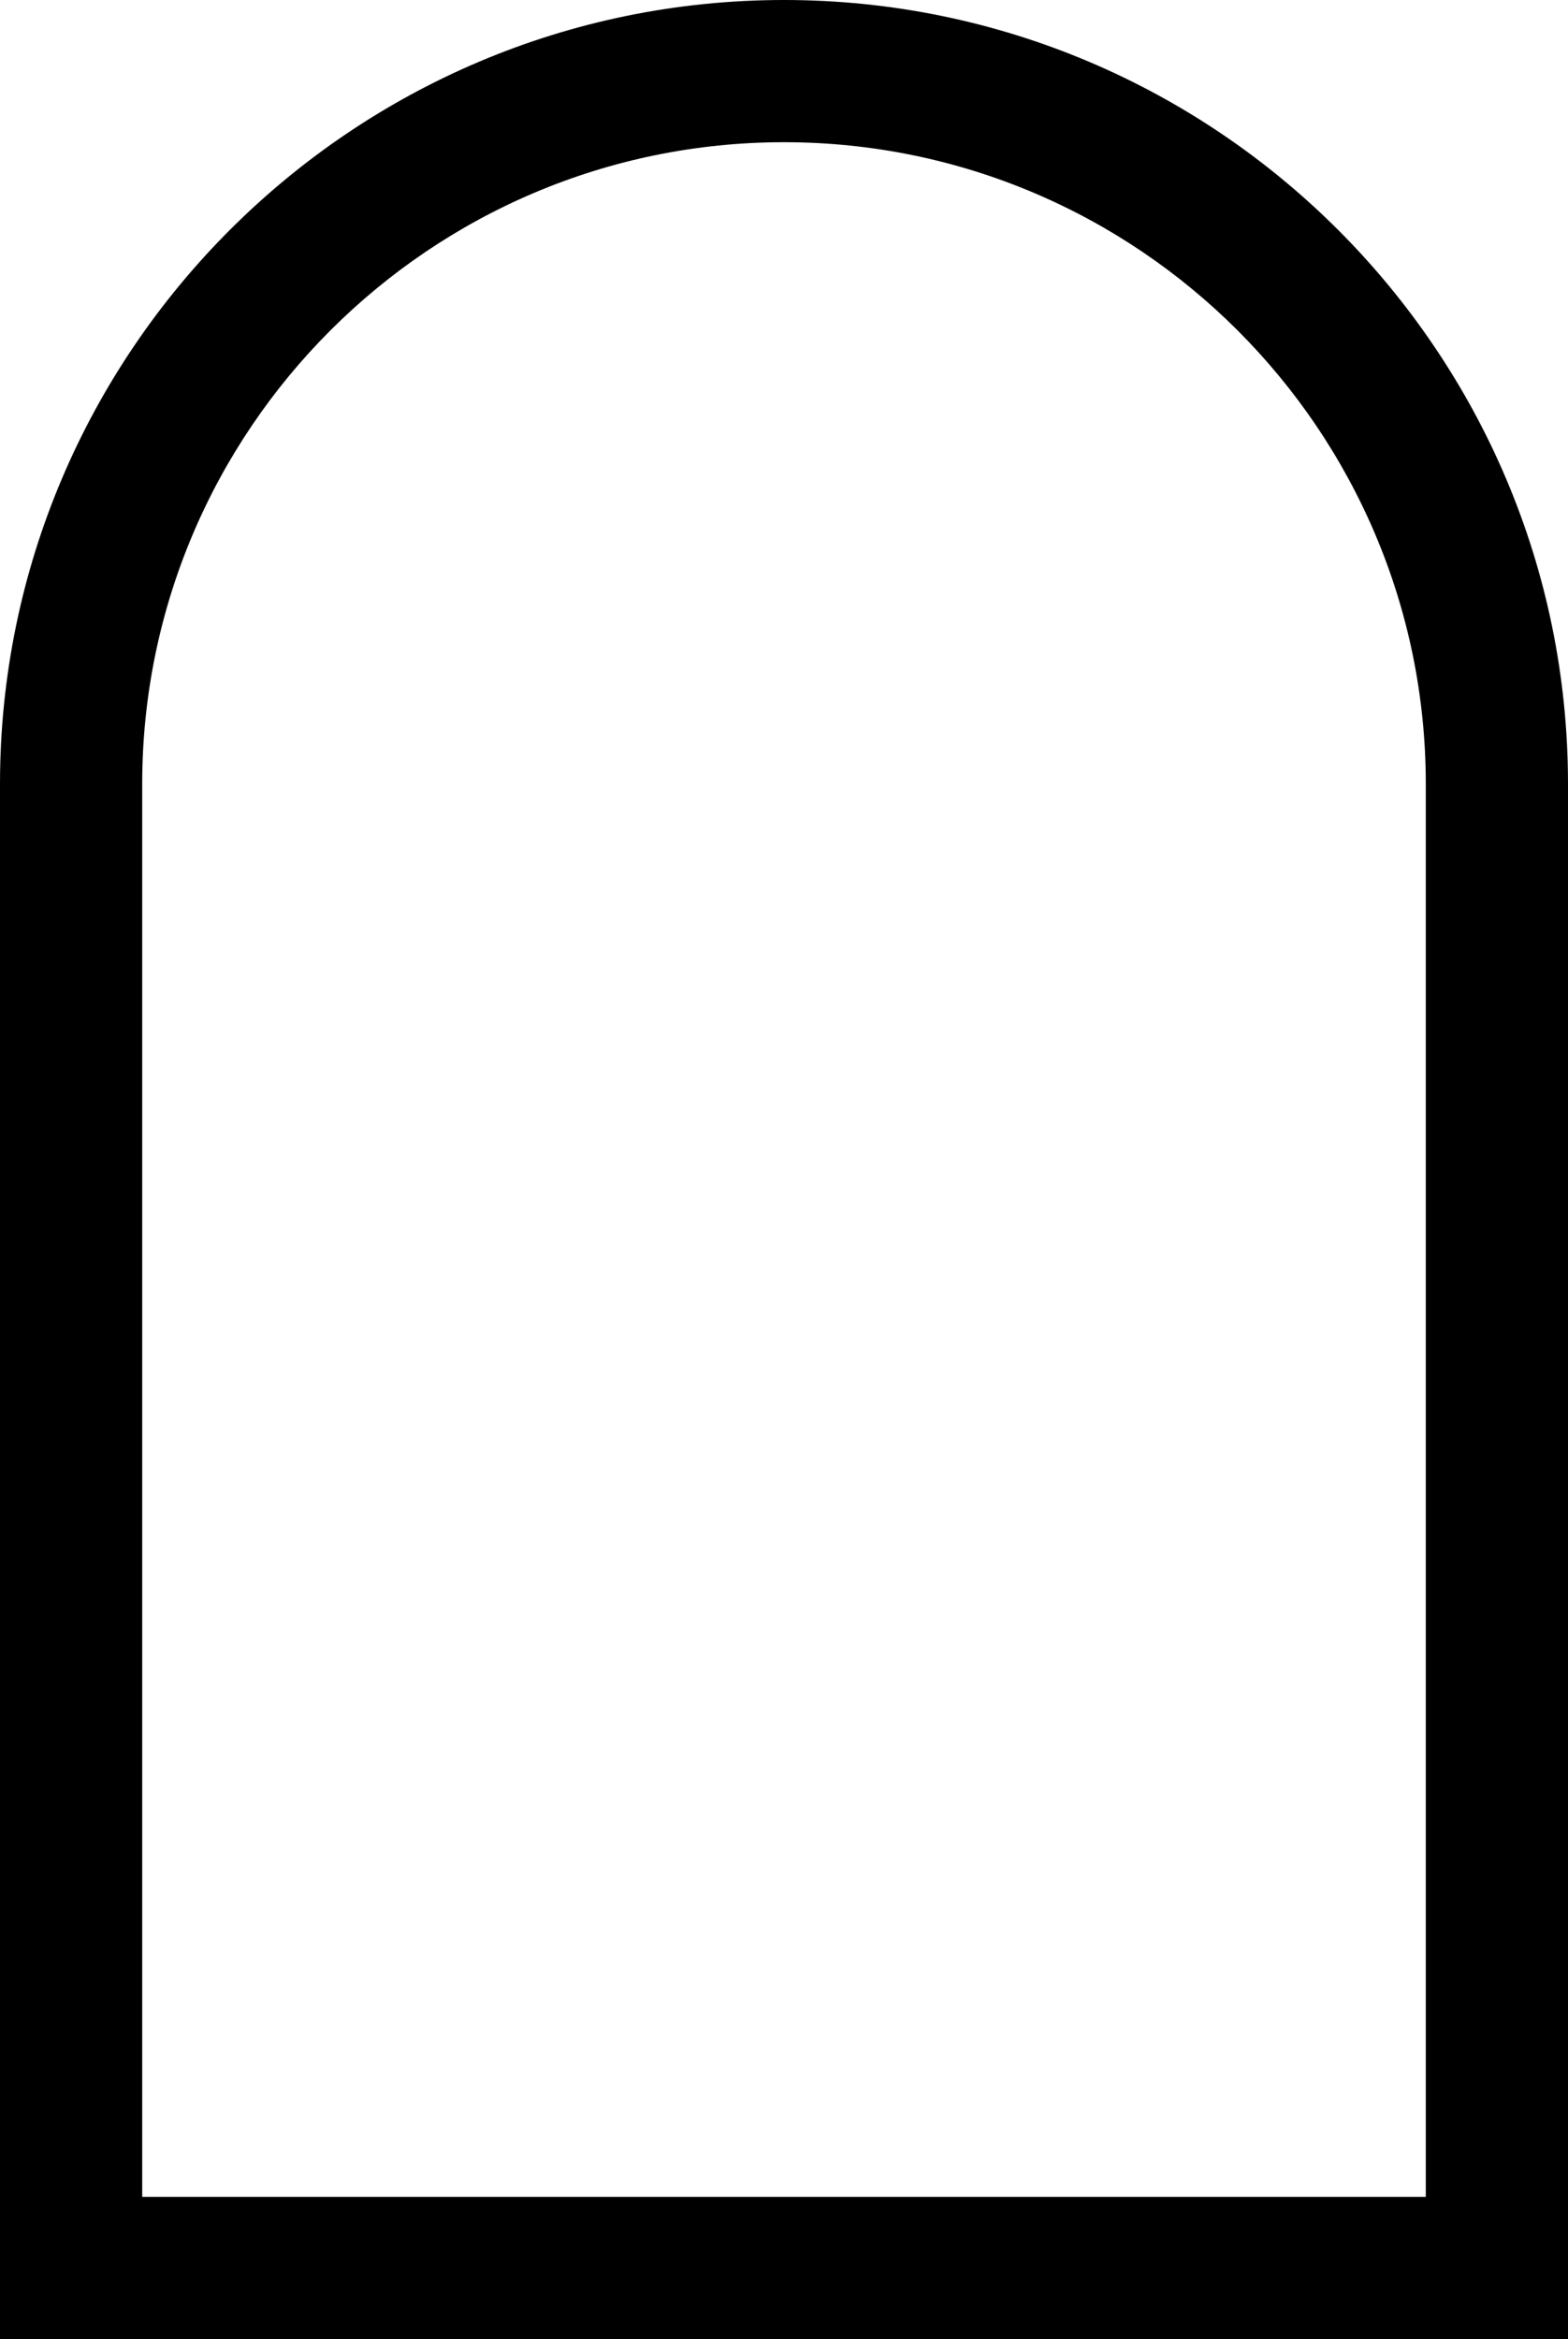
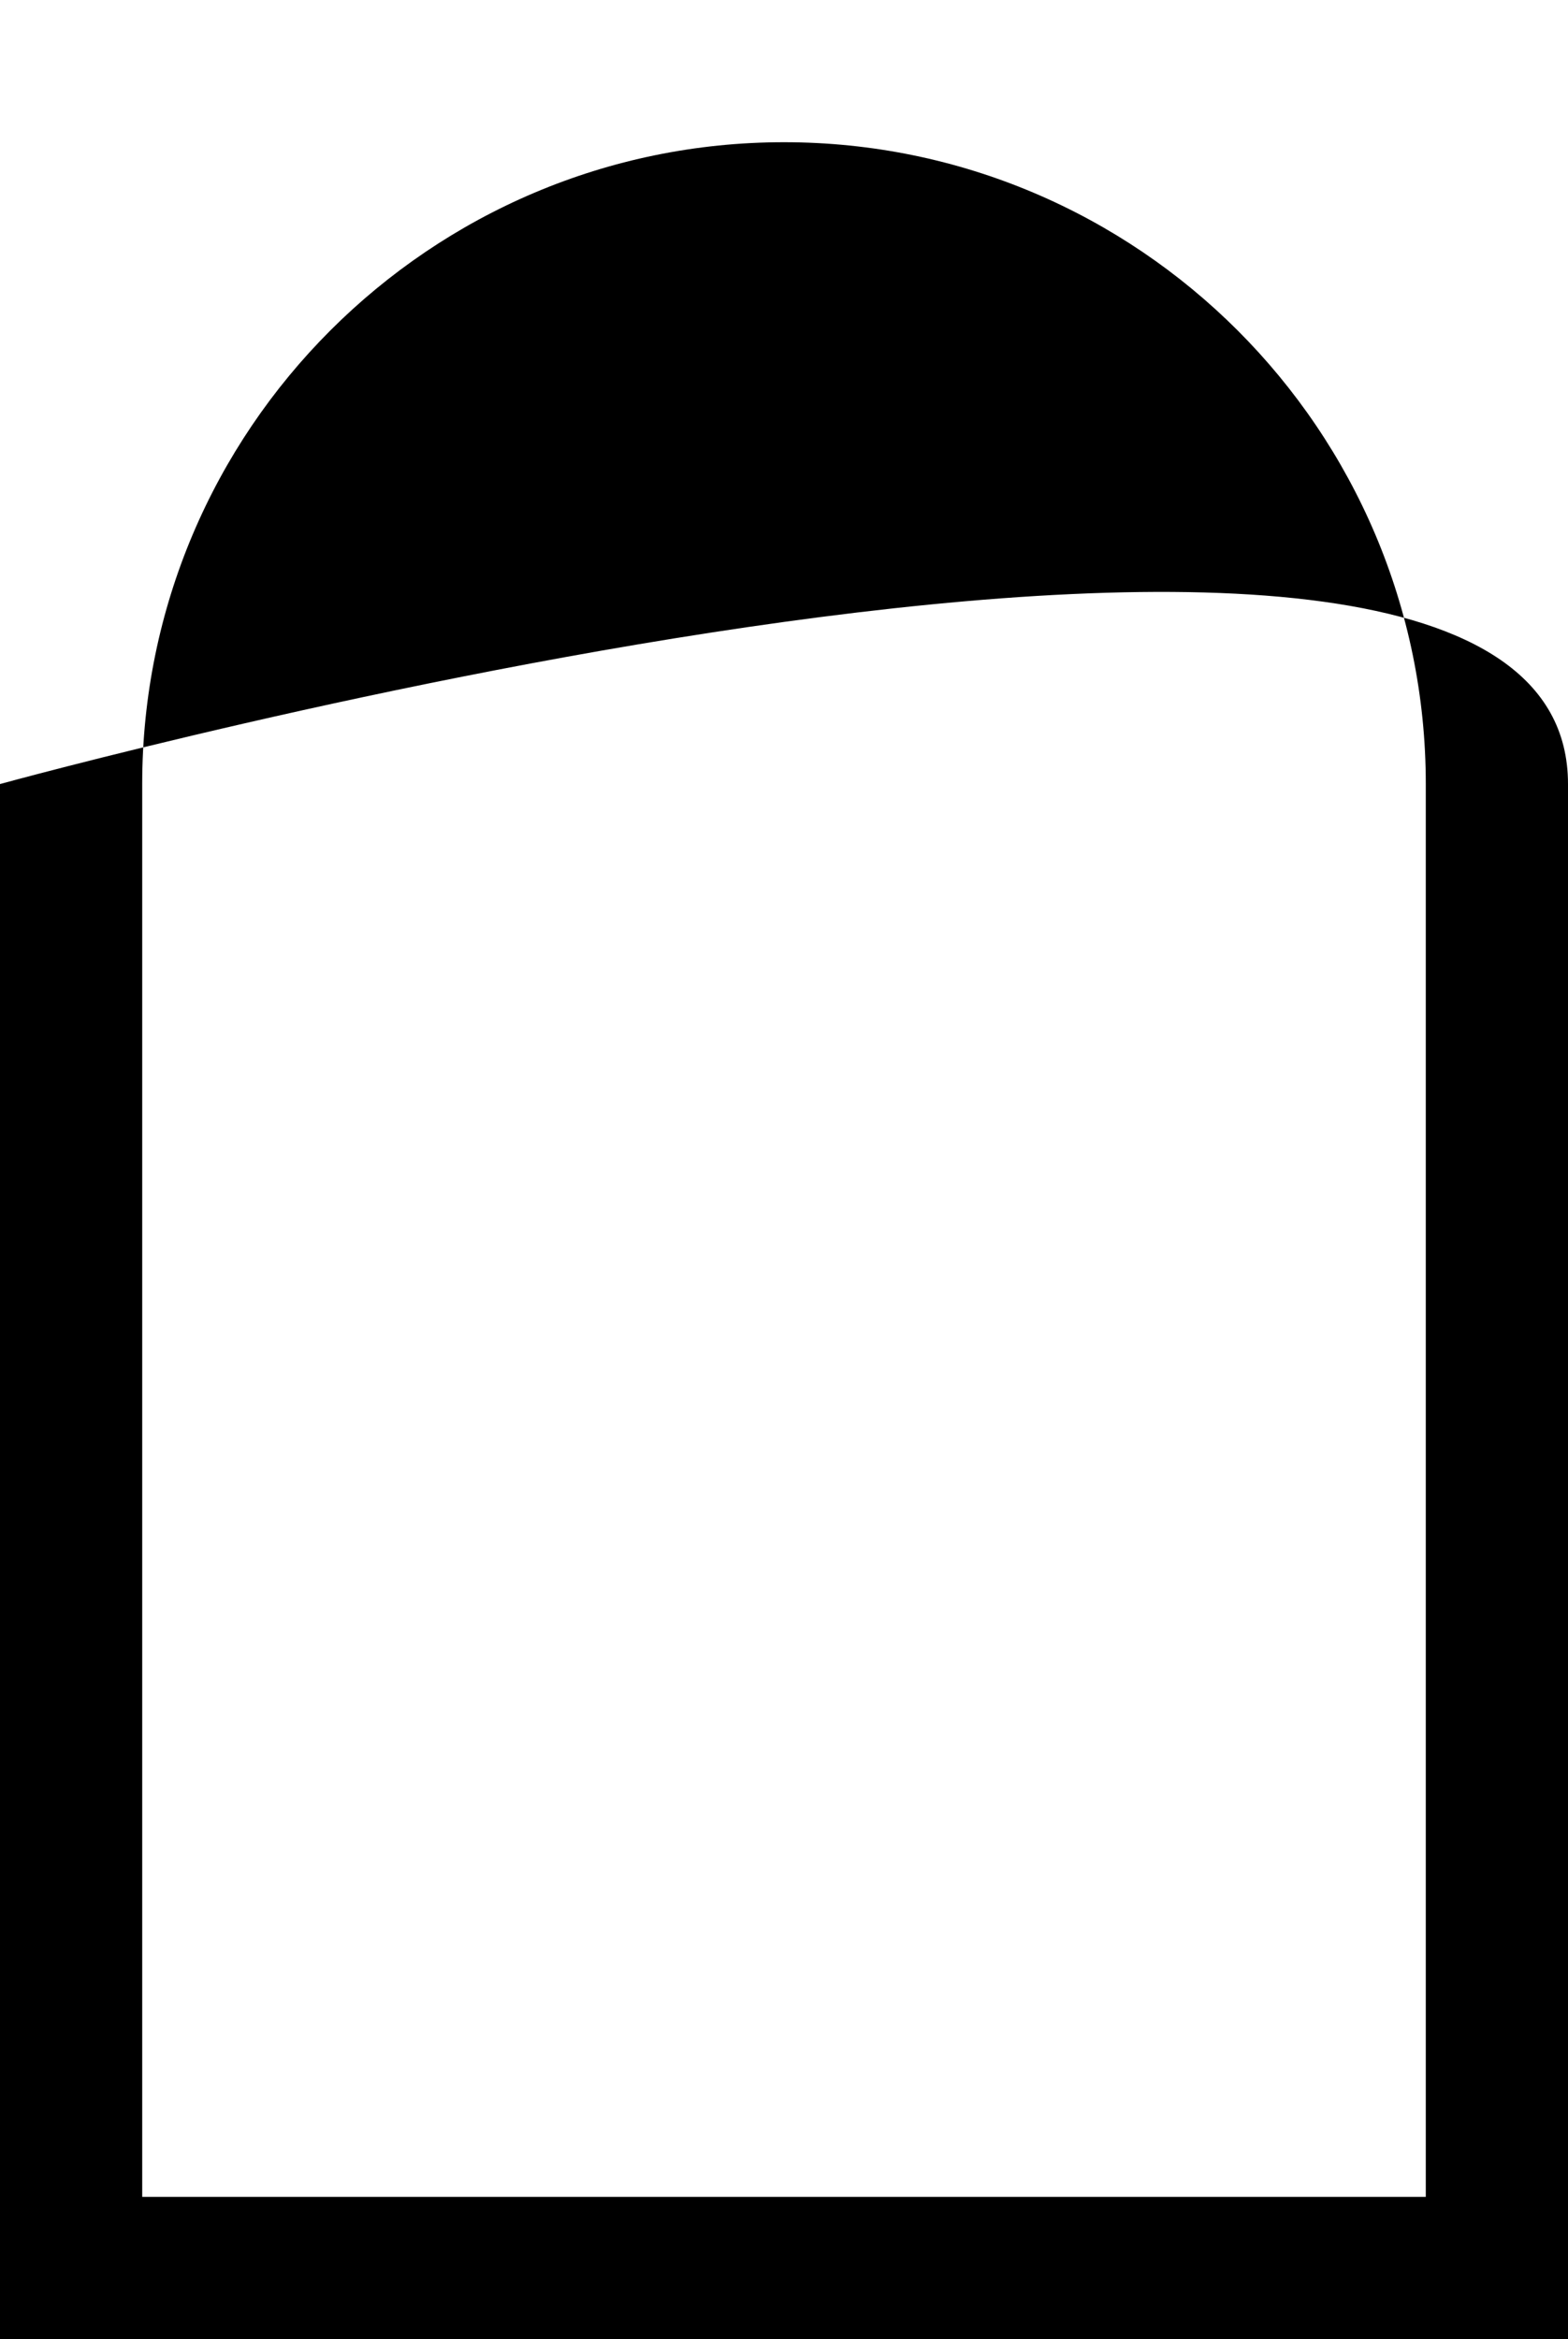
<svg xmlns="http://www.w3.org/2000/svg" version="1.1" id="레이어_1" x="0px" y="0px" viewBox="0 0 419 625" style="enable-background:new 0 0 419 625;" xml:space="preserve">
-   <path d="M0,625V209.5C0,93.98,93.98,0,209.5,0S419,93.98,419,209.5V625H0z M381,209.5C381,114.93,304.07,38,209.5,38  S38,114.93,38,209.5V587h343V209.5z" />
+   <path d="M0,625V209.5S419,93.98,419,209.5V625H0z M381,209.5C381,114.93,304.07,38,209.5,38  S38,114.93,38,209.5V587h343V209.5z" />
</svg>